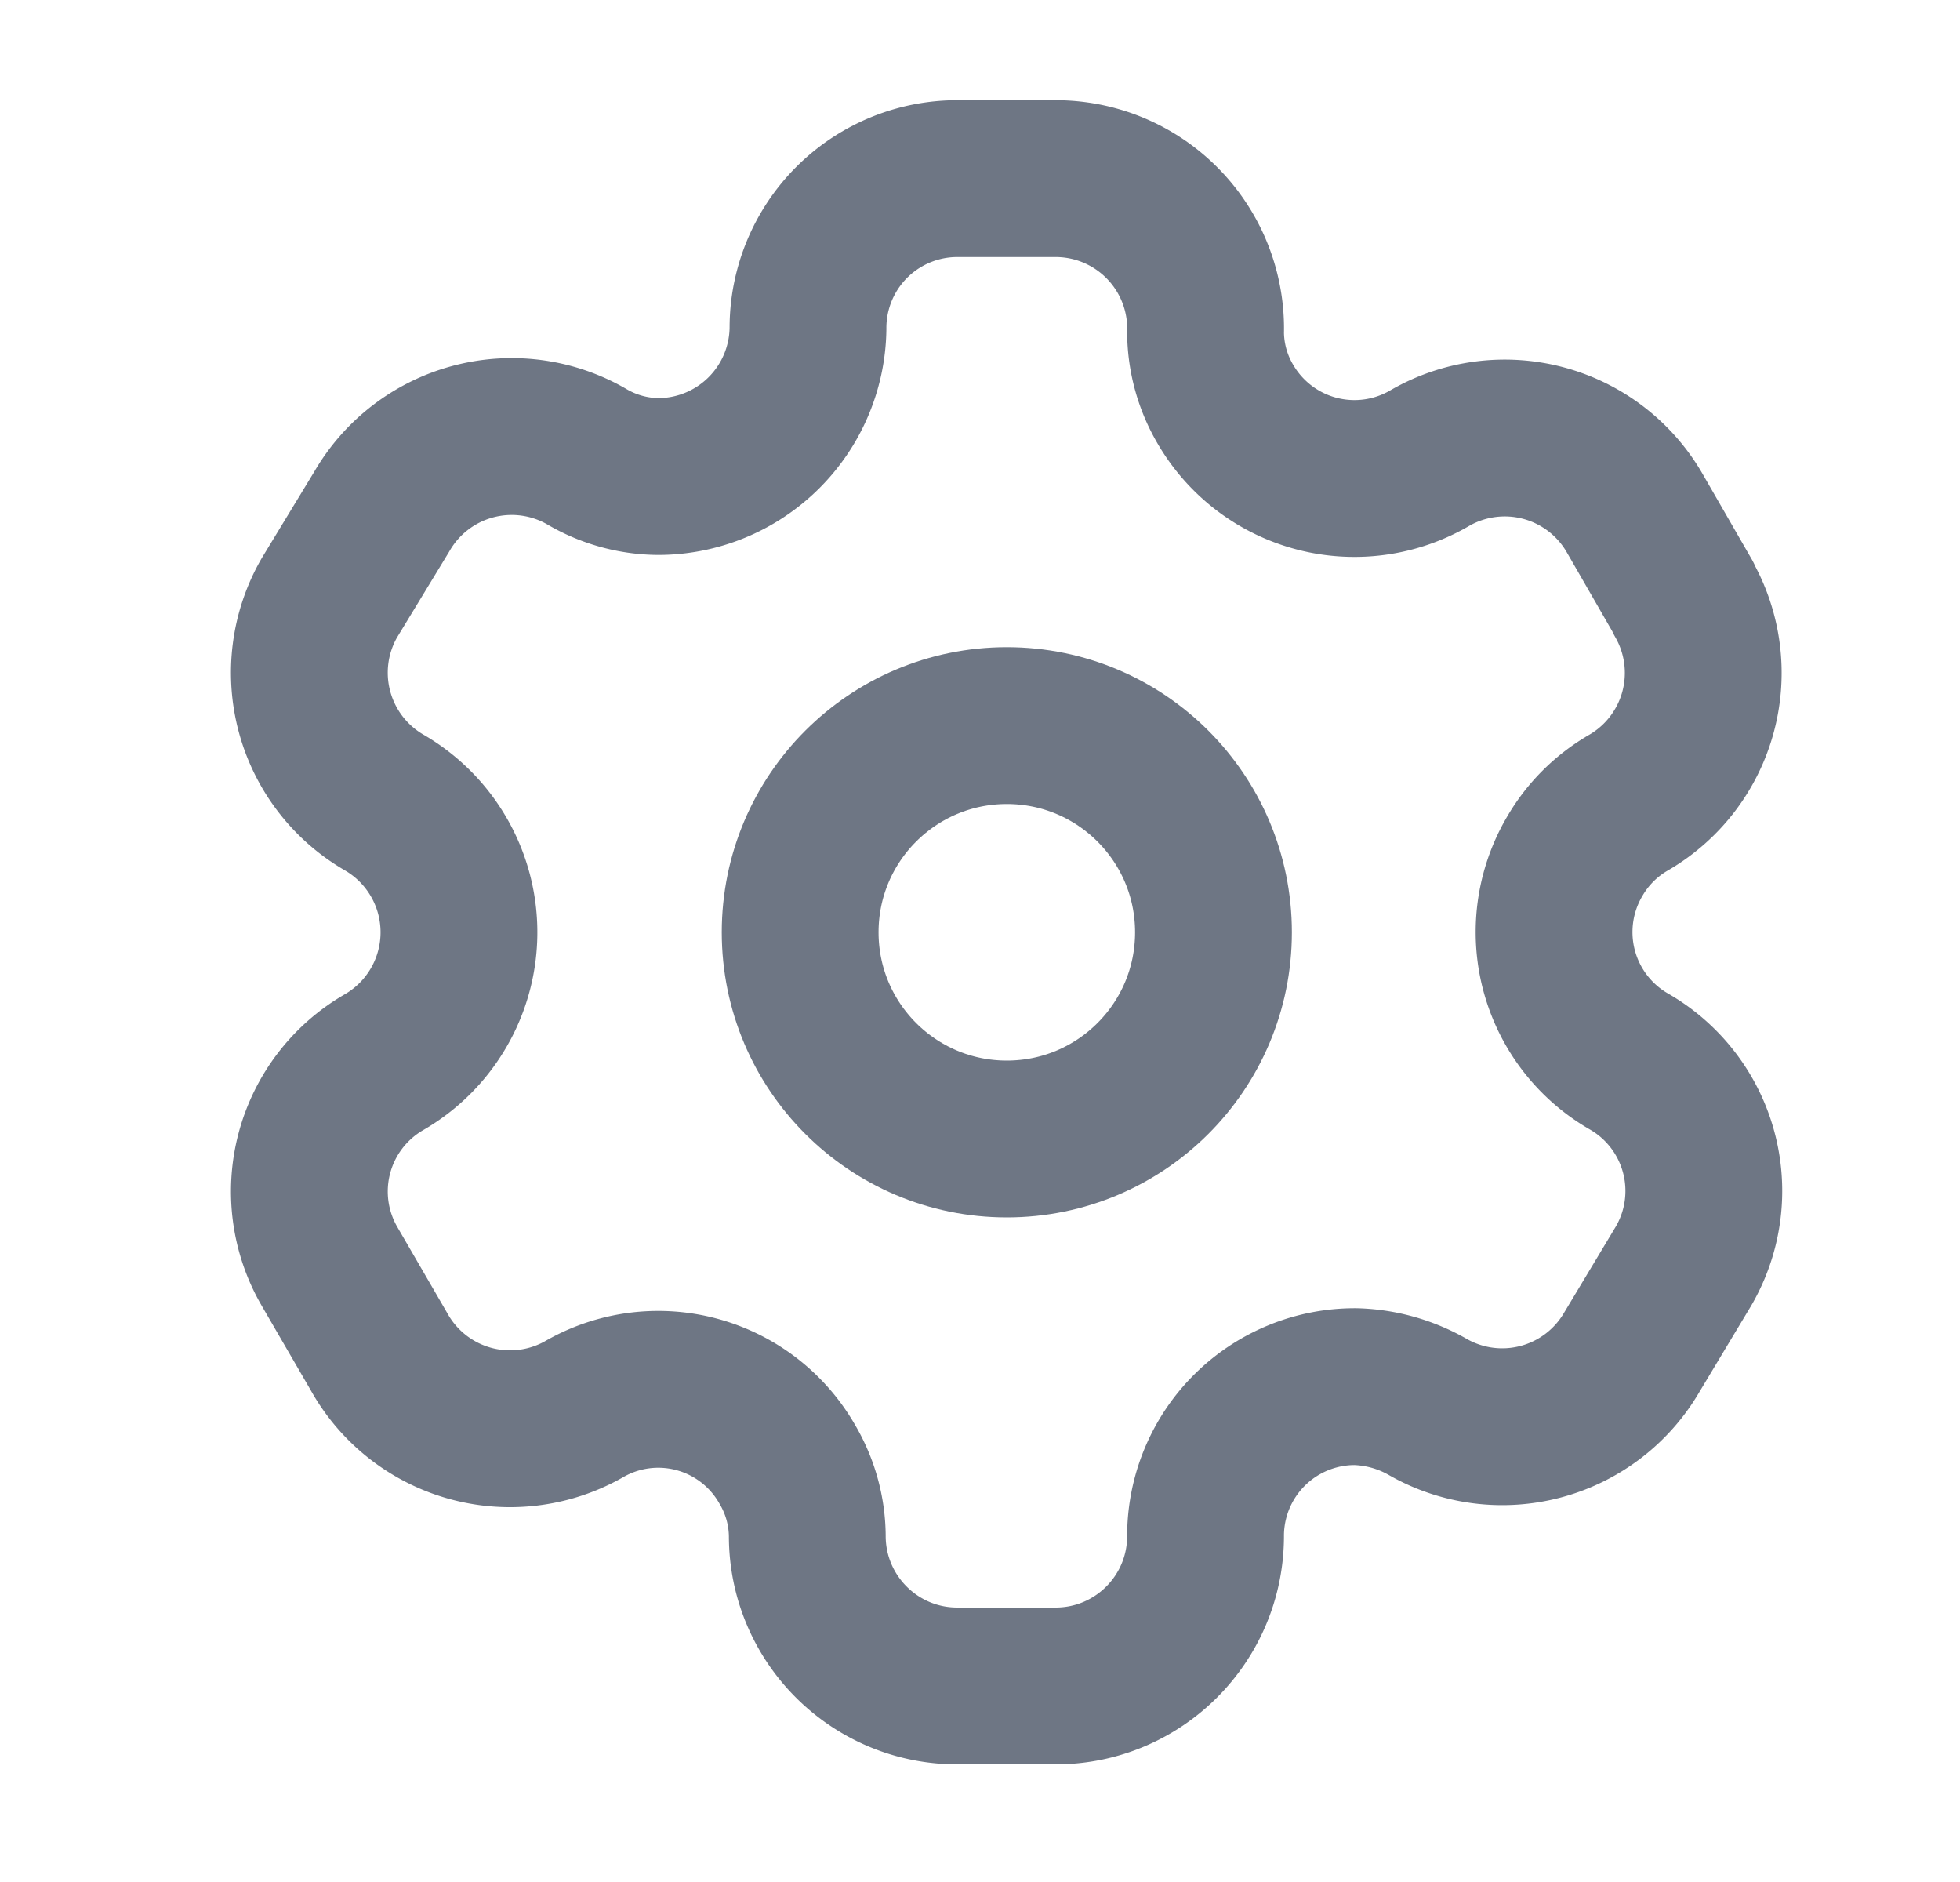
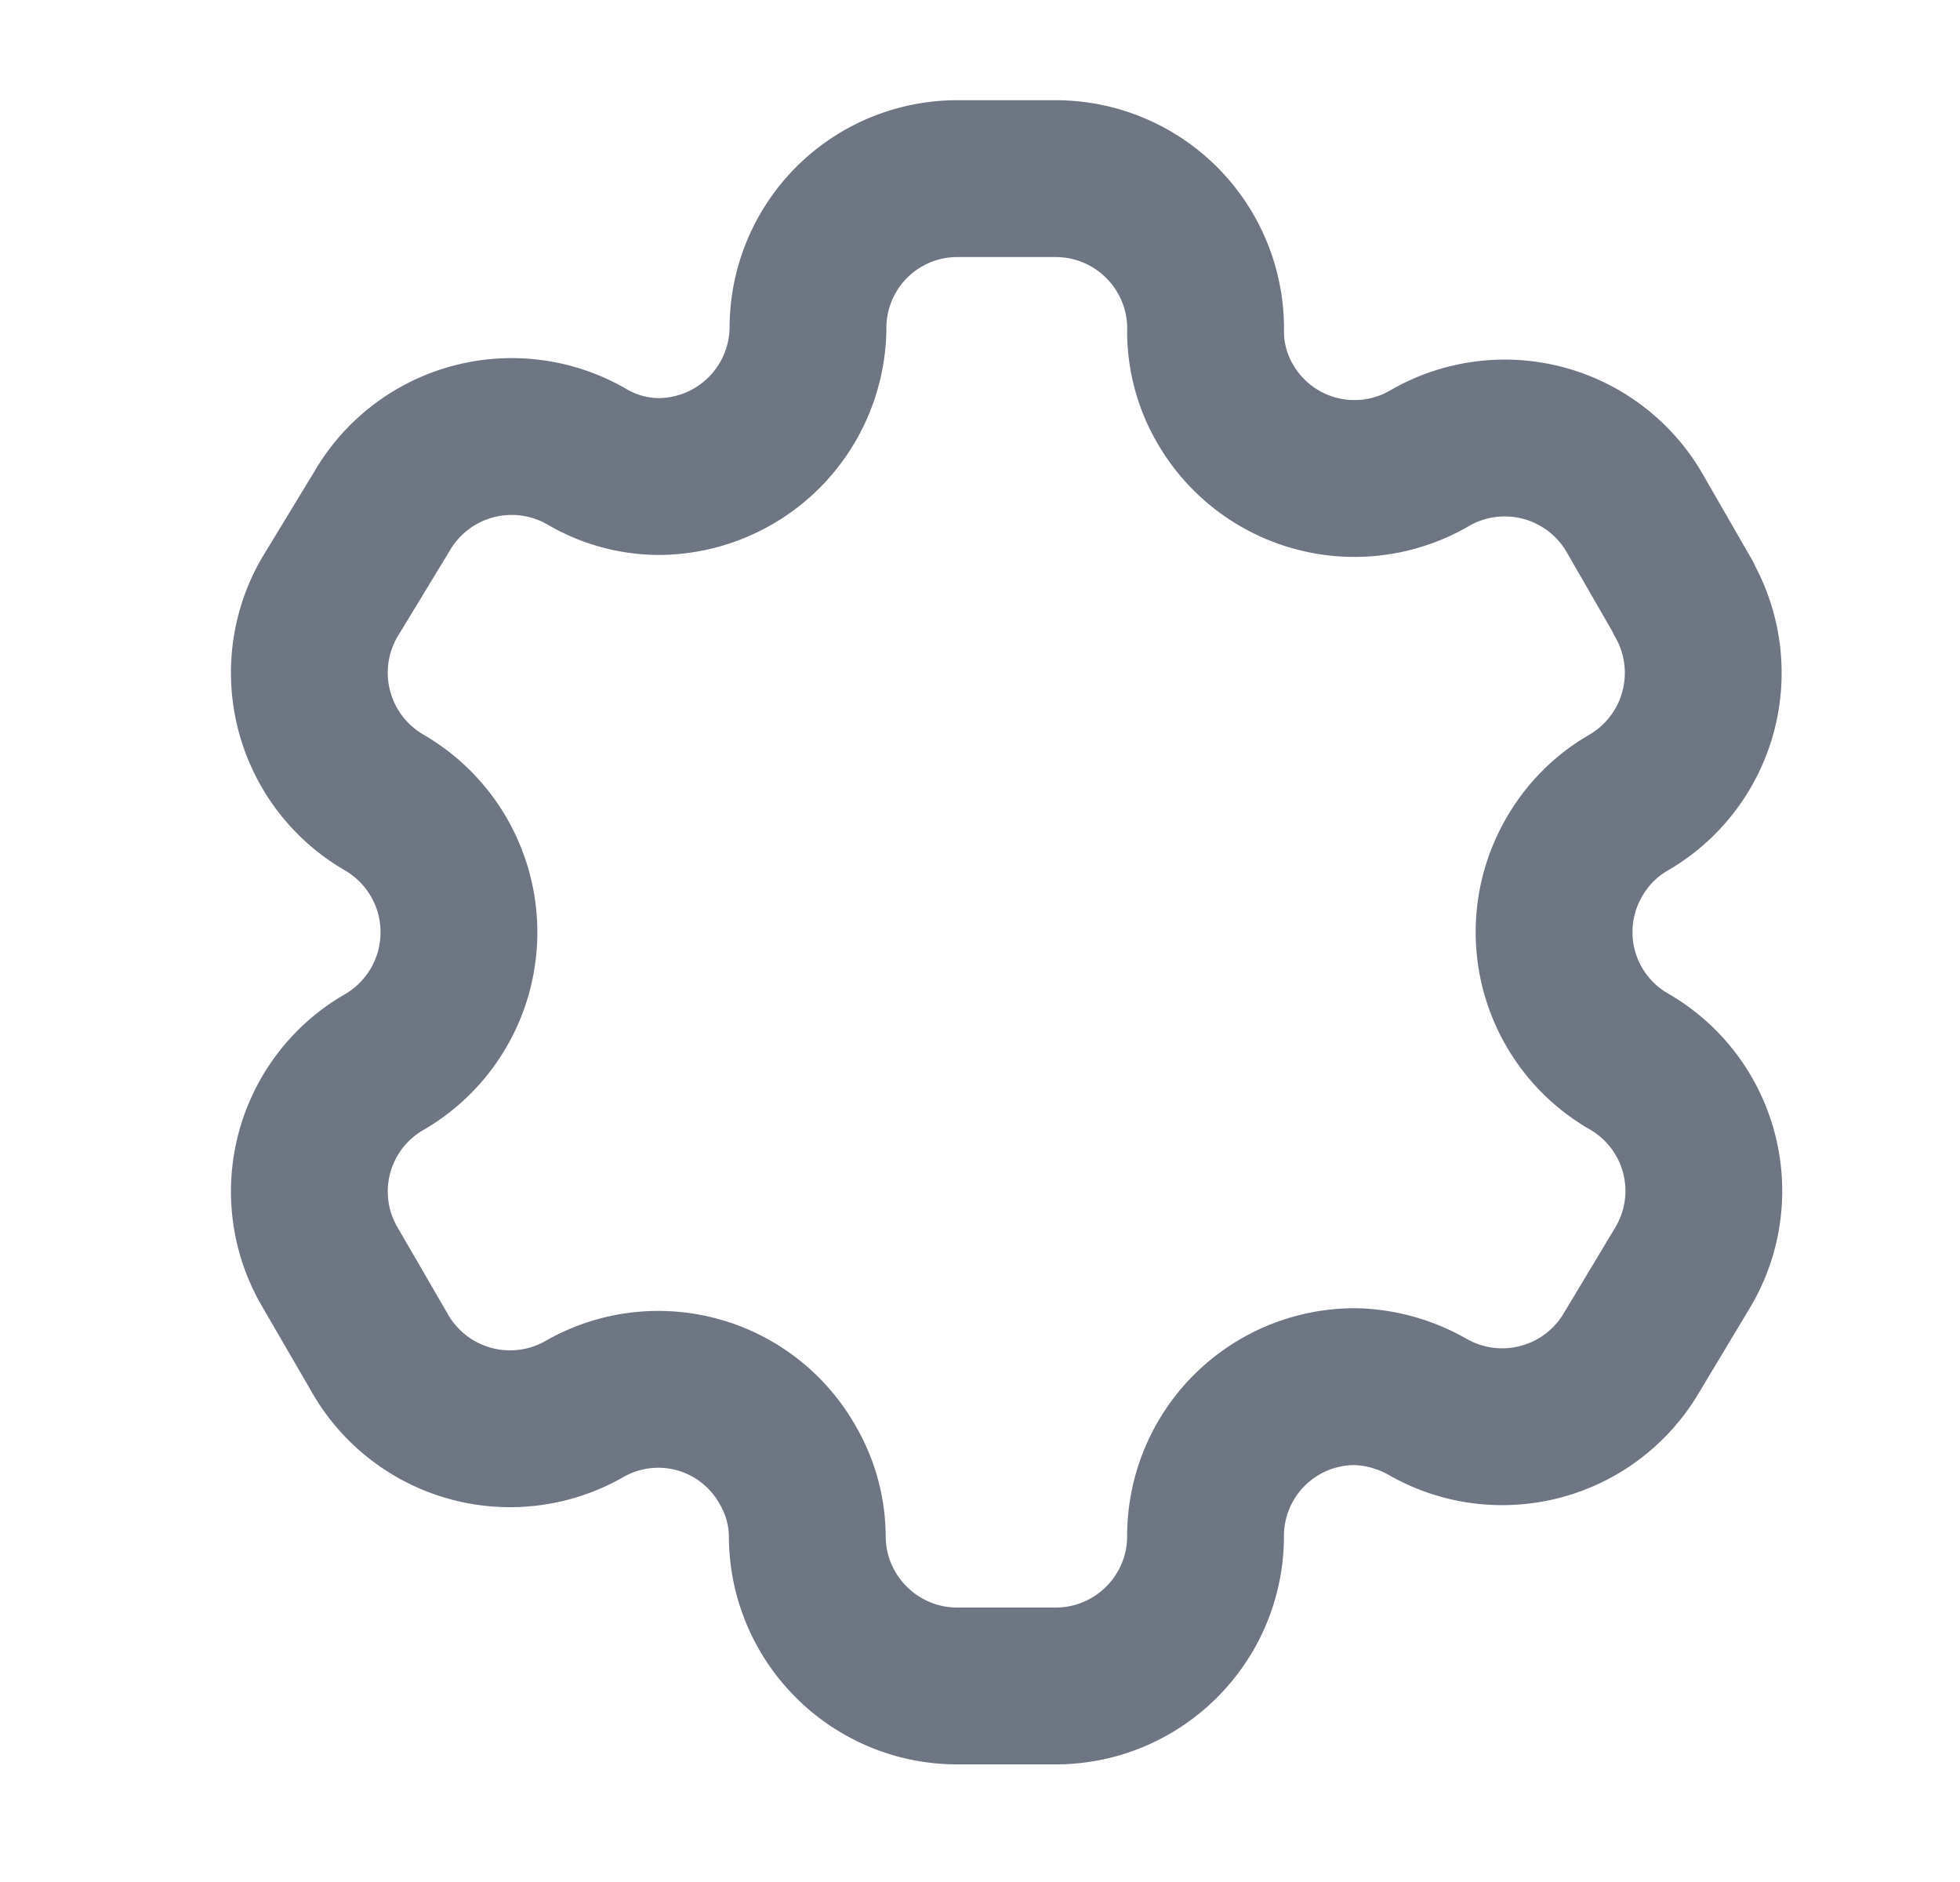
<svg xmlns="http://www.w3.org/2000/svg" width="25" height="24" fill="none">
-   <path clip-rule="evenodd" d="M21.473 7.624l-.622-1.08a1.913 1.913 0 00-2.609-.705v0a1.904 1.904 0 01-2.608-.678 1.83 1.83 0 01-.257-.915v0a1.913 1.913 0 00-1.913-1.968H12.21a1.904 1.904 0 00-1.904 1.913v0a1.913 1.913 0 01-1.913 1.886 1.83 1.83 0 01-.915-.257v0a1.913 1.913 0 00-2.609.705l-.668 1.099a1.913 1.913 0 00.696 2.608v0a1.913 1.913 0 010 3.314v0a1.904 1.904 0 00-.696 2.6v0l.632 1.089a1.913 1.913 0 002.608.741v0a1.894 1.894 0 012.6.696c.164.277.253.593.256.915v0c0 1.056.857 1.913 1.913 1.913h1.254c1.053 0 1.908-.85 1.913-1.904v0a1.904 1.904 0 011.913-1.913c.322.009.636.097.916.256v0a1.913 1.913 0 002.608-.695v0l.66-1.099a1.904 1.904 0 00-.696-2.608v0a1.903 1.903 0 01-.696-2.61c.166-.289.406-.529.696-.695v0a1.913 1.913 0 00.695-2.6v0-.008z" stroke="#6E7684" stroke-width="2" stroke-linecap="round" stroke-linejoin="round" />
-   <circle cx="12.842" cy="11.889" r="2.636" stroke="#6E7684" stroke-width="2" stroke-linecap="round" stroke-linejoin="round" />
+   <path clip-rule="evenodd" d="M21.473 7.624l-.622-1.08a1.913 1.913 0 00-2.609-.705v0a1.904 1.904 0 01-2.608-.678 1.83 1.83 0 01-.257-.915v0a1.913 1.913 0 00-1.913-1.968H12.21a1.904 1.904 0 00-1.904 1.913v0a1.913 1.913 0 01-1.913 1.886 1.83 1.83 0 01-.915-.257v0a1.913 1.913 0 00-2.609.705l-.668 1.099a1.913 1.913 0 00.696 2.608v0a1.913 1.913 0 010 3.314v0a1.904 1.904 0 00-.696 2.6v0l.632 1.089a1.913 1.913 0 002.608.741v0a1.894 1.894 0 012.6.696c.164.277.253.593.256.915v0c0 1.056.857 1.913 1.913 1.913h1.254c1.053 0 1.908-.85 1.913-1.904v0a1.904 1.904 0 011.913-1.913c.322.009.636.097.916.256v0a1.913 1.913 0 002.608-.695v0l.66-1.099a1.904 1.904 0 00-.696-2.608v0a1.903 1.903 0 01-.696-2.61c.166-.289.406-.529.696-.695a1.913 1.913 0 00.695-2.6v0-.008z" stroke="#6E7684" stroke-width="2" stroke-linecap="round" stroke-linejoin="round" />
</svg>